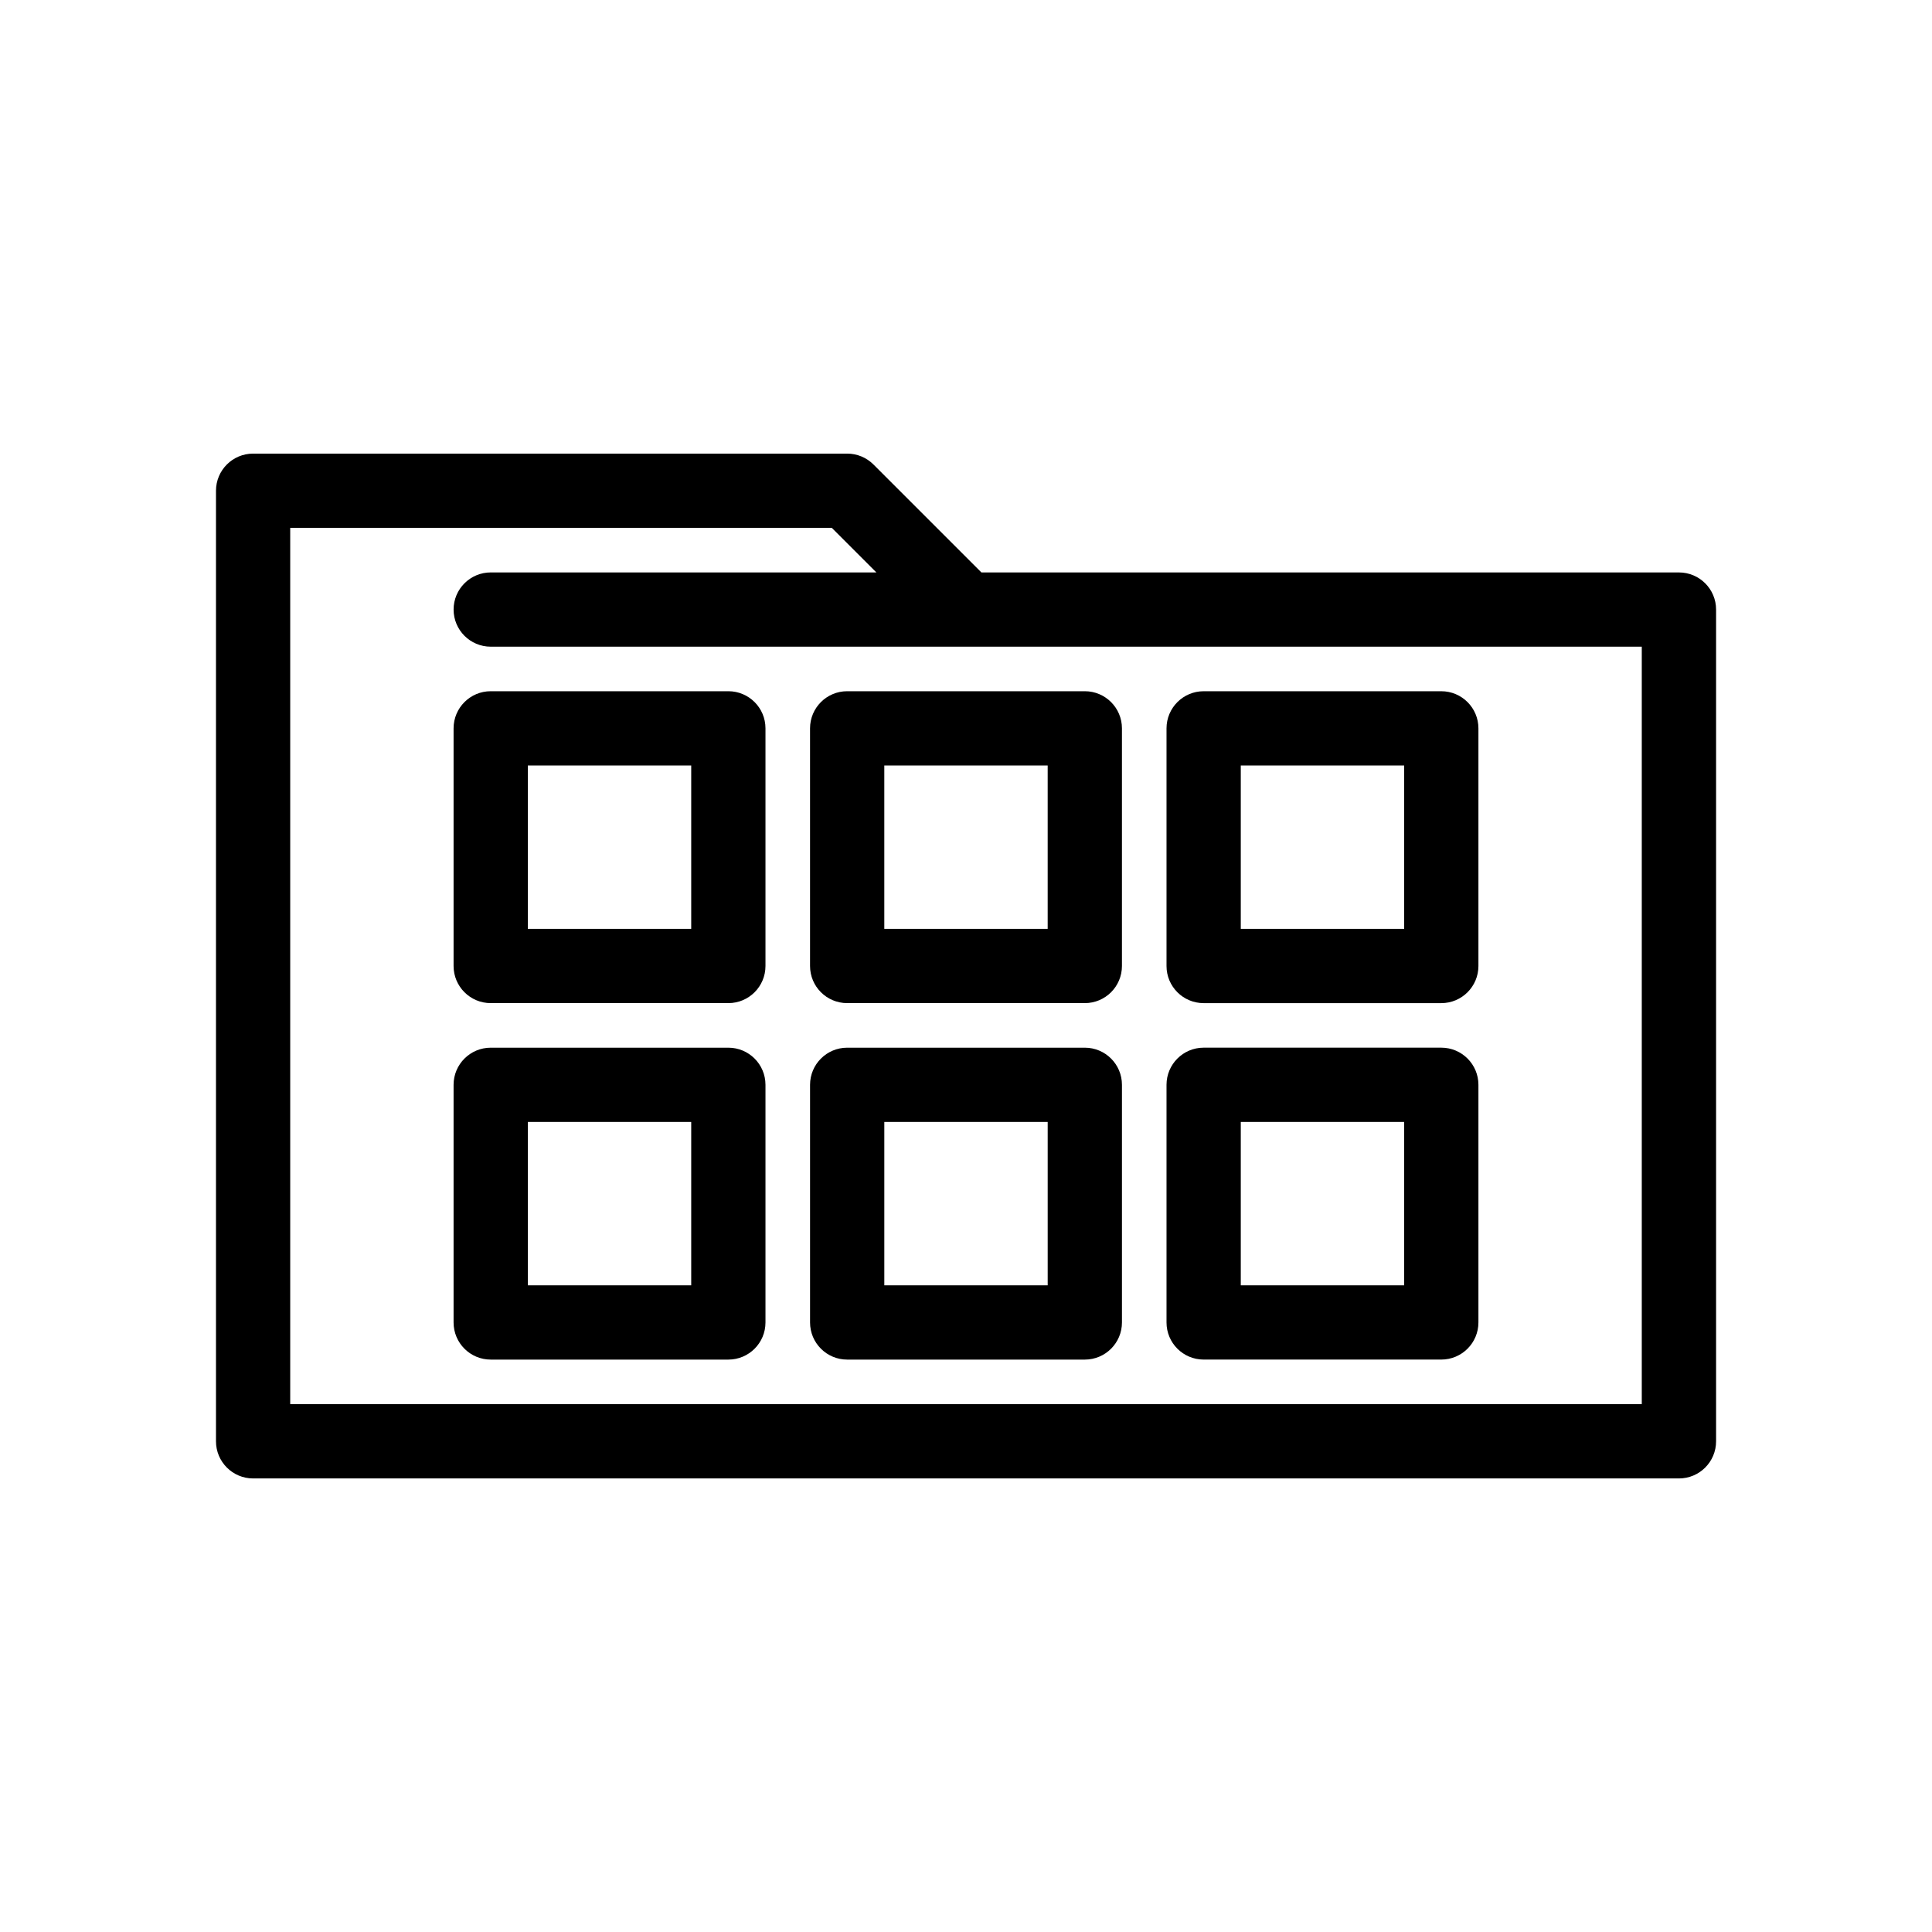
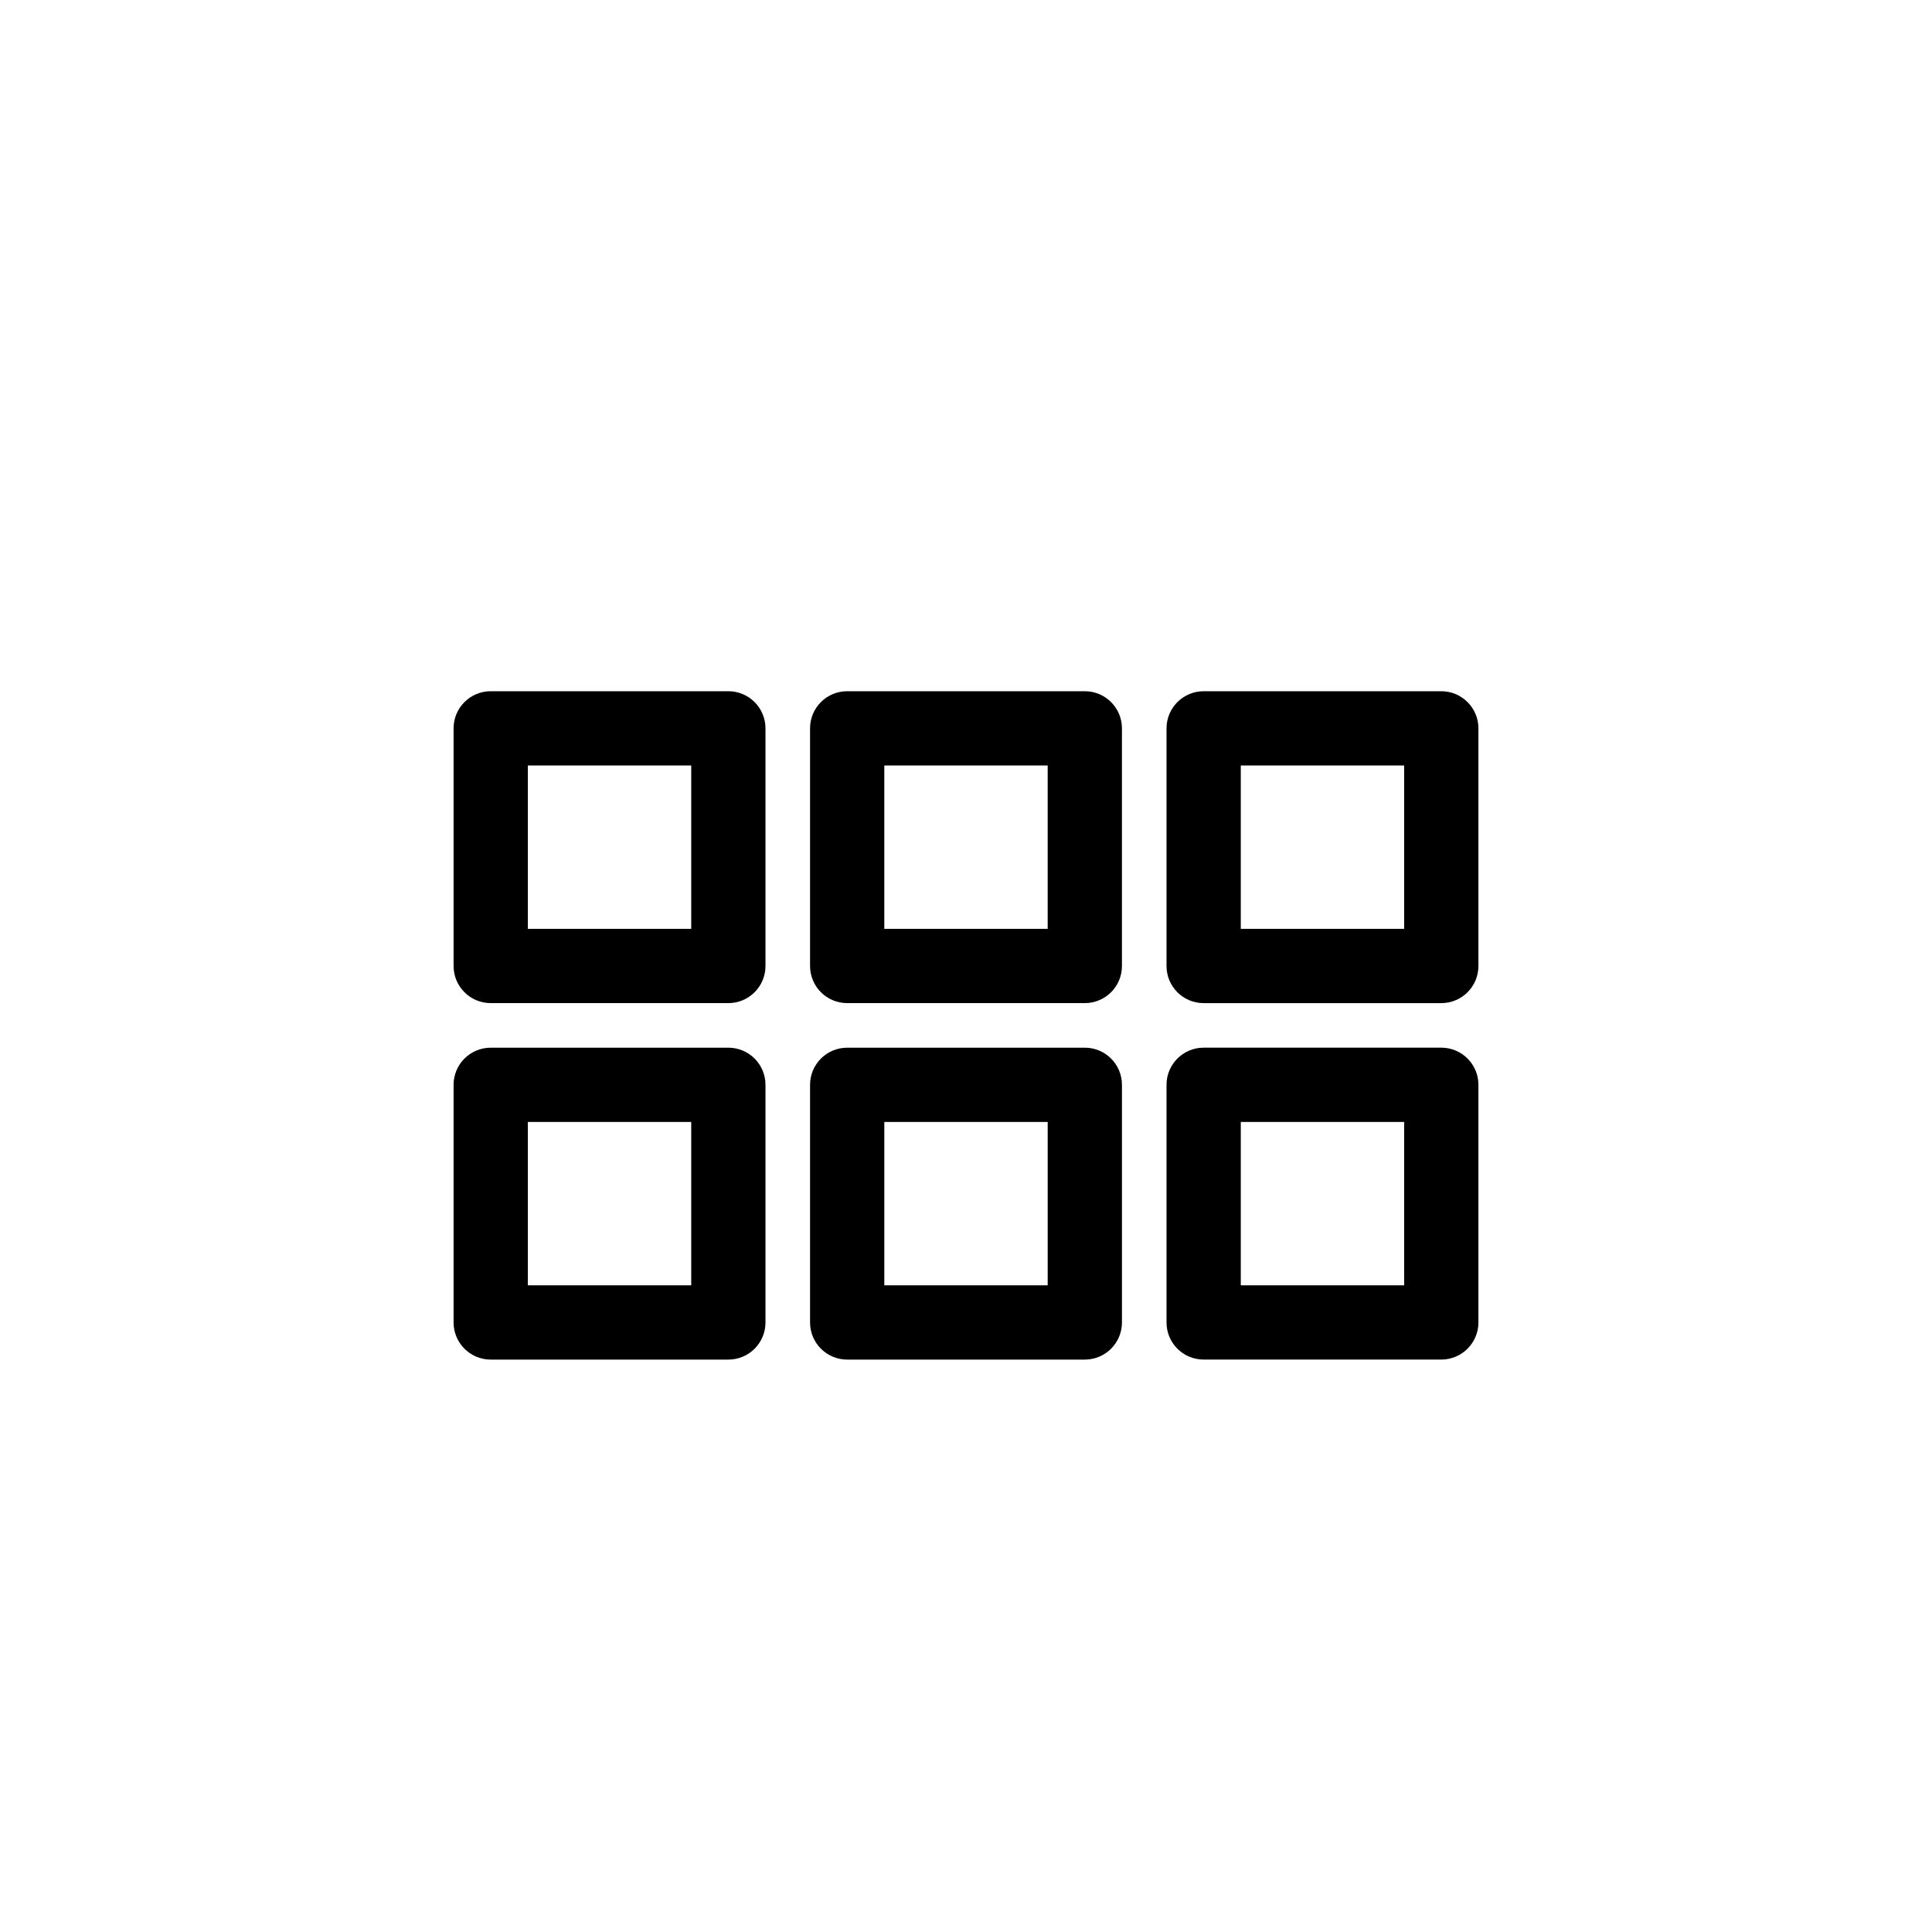
<svg xmlns="http://www.w3.org/2000/svg" fill="#000000" width="800px" height="800px" version="1.1" viewBox="144 144 512 512">
  <g>
-     <path d="m588.93 295.7h-184.85l-28.605-28.605c-1.848-1.848-4.352-2.883-6.957-2.883h-157.44c-5.434 0-9.84 4.406-9.84 9.84v251.91c0 5.434 4.406 9.84 9.84 9.84h377.86c5.434 0 9.84-4.406 9.84-9.84v-220.42c0-5.438-4.402-9.84-9.84-9.84zm-9.84 220.41h-358.18v-232.22h143.53l11.809 11.809h-102.2c-5.434 0-9.84 4.406-9.84 9.84s4.406 9.84 9.84 9.84h305.04z" />
    <path d="m337.02 327.18h-62.977c-5.434 0-9.84 4.406-9.84 9.84v62.977c0 5.434 4.406 9.84 9.84 9.84h62.977c5.434 0 9.84-4.406 9.84-9.84v-62.977c0-5.438-4.406-9.84-9.84-9.84zm-9.84 62.977h-43.297v-43.297h43.297z" />
    <path d="m358.67 337.02v62.977c0 5.434 4.406 9.84 9.84 9.84h62.977c5.434 0 9.84-4.406 9.84-9.84v-62.977c0-5.434-4.406-9.84-9.84-9.84h-62.977c-5.438 0-9.84 4.402-9.84 9.84zm19.68 9.84h43.297v43.297h-43.297z" />
    <path d="m462.98 409.84h62.977c5.434 0 9.84-4.406 9.84-9.84v-62.977c0-5.434-4.406-9.84-9.84-9.84h-62.977c-5.434 0-9.84 4.406-9.84 9.84v62.977c-0.004 5.434 4.402 9.84 9.84 9.84zm9.84-62.977h43.297v43.297h-43.297z" />
    <path d="m337.02 421.65h-62.977c-5.434 0-9.84 4.406-9.84 9.84v62.977c0 5.434 4.406 9.84 9.84 9.84h62.977c5.434 0 9.84-4.406 9.84-9.84v-62.977c0-5.438-4.406-9.84-9.84-9.84zm-9.84 62.973h-43.297v-43.297h43.297z" />
    <path d="m431.49 421.65h-62.977c-5.434 0-9.84 4.406-9.84 9.84v62.977c0 5.434 4.406 9.84 9.84 9.84h62.977c5.434 0 9.84-4.406 9.84-9.84v-62.977c0-5.438-4.406-9.84-9.84-9.84zm-9.84 62.973h-43.297v-43.297h43.297z" />
    <path d="m462.98 504.3h62.977c5.434 0 9.84-4.406 9.84-9.84v-62.977c0-5.434-4.406-9.84-9.84-9.84h-62.977c-5.434 0-9.84 4.406-9.84 9.84v62.977c-0.004 5.434 4.402 9.84 9.84 9.84zm9.84-62.977h43.297v43.297h-43.297z" />
  </g>
</svg>